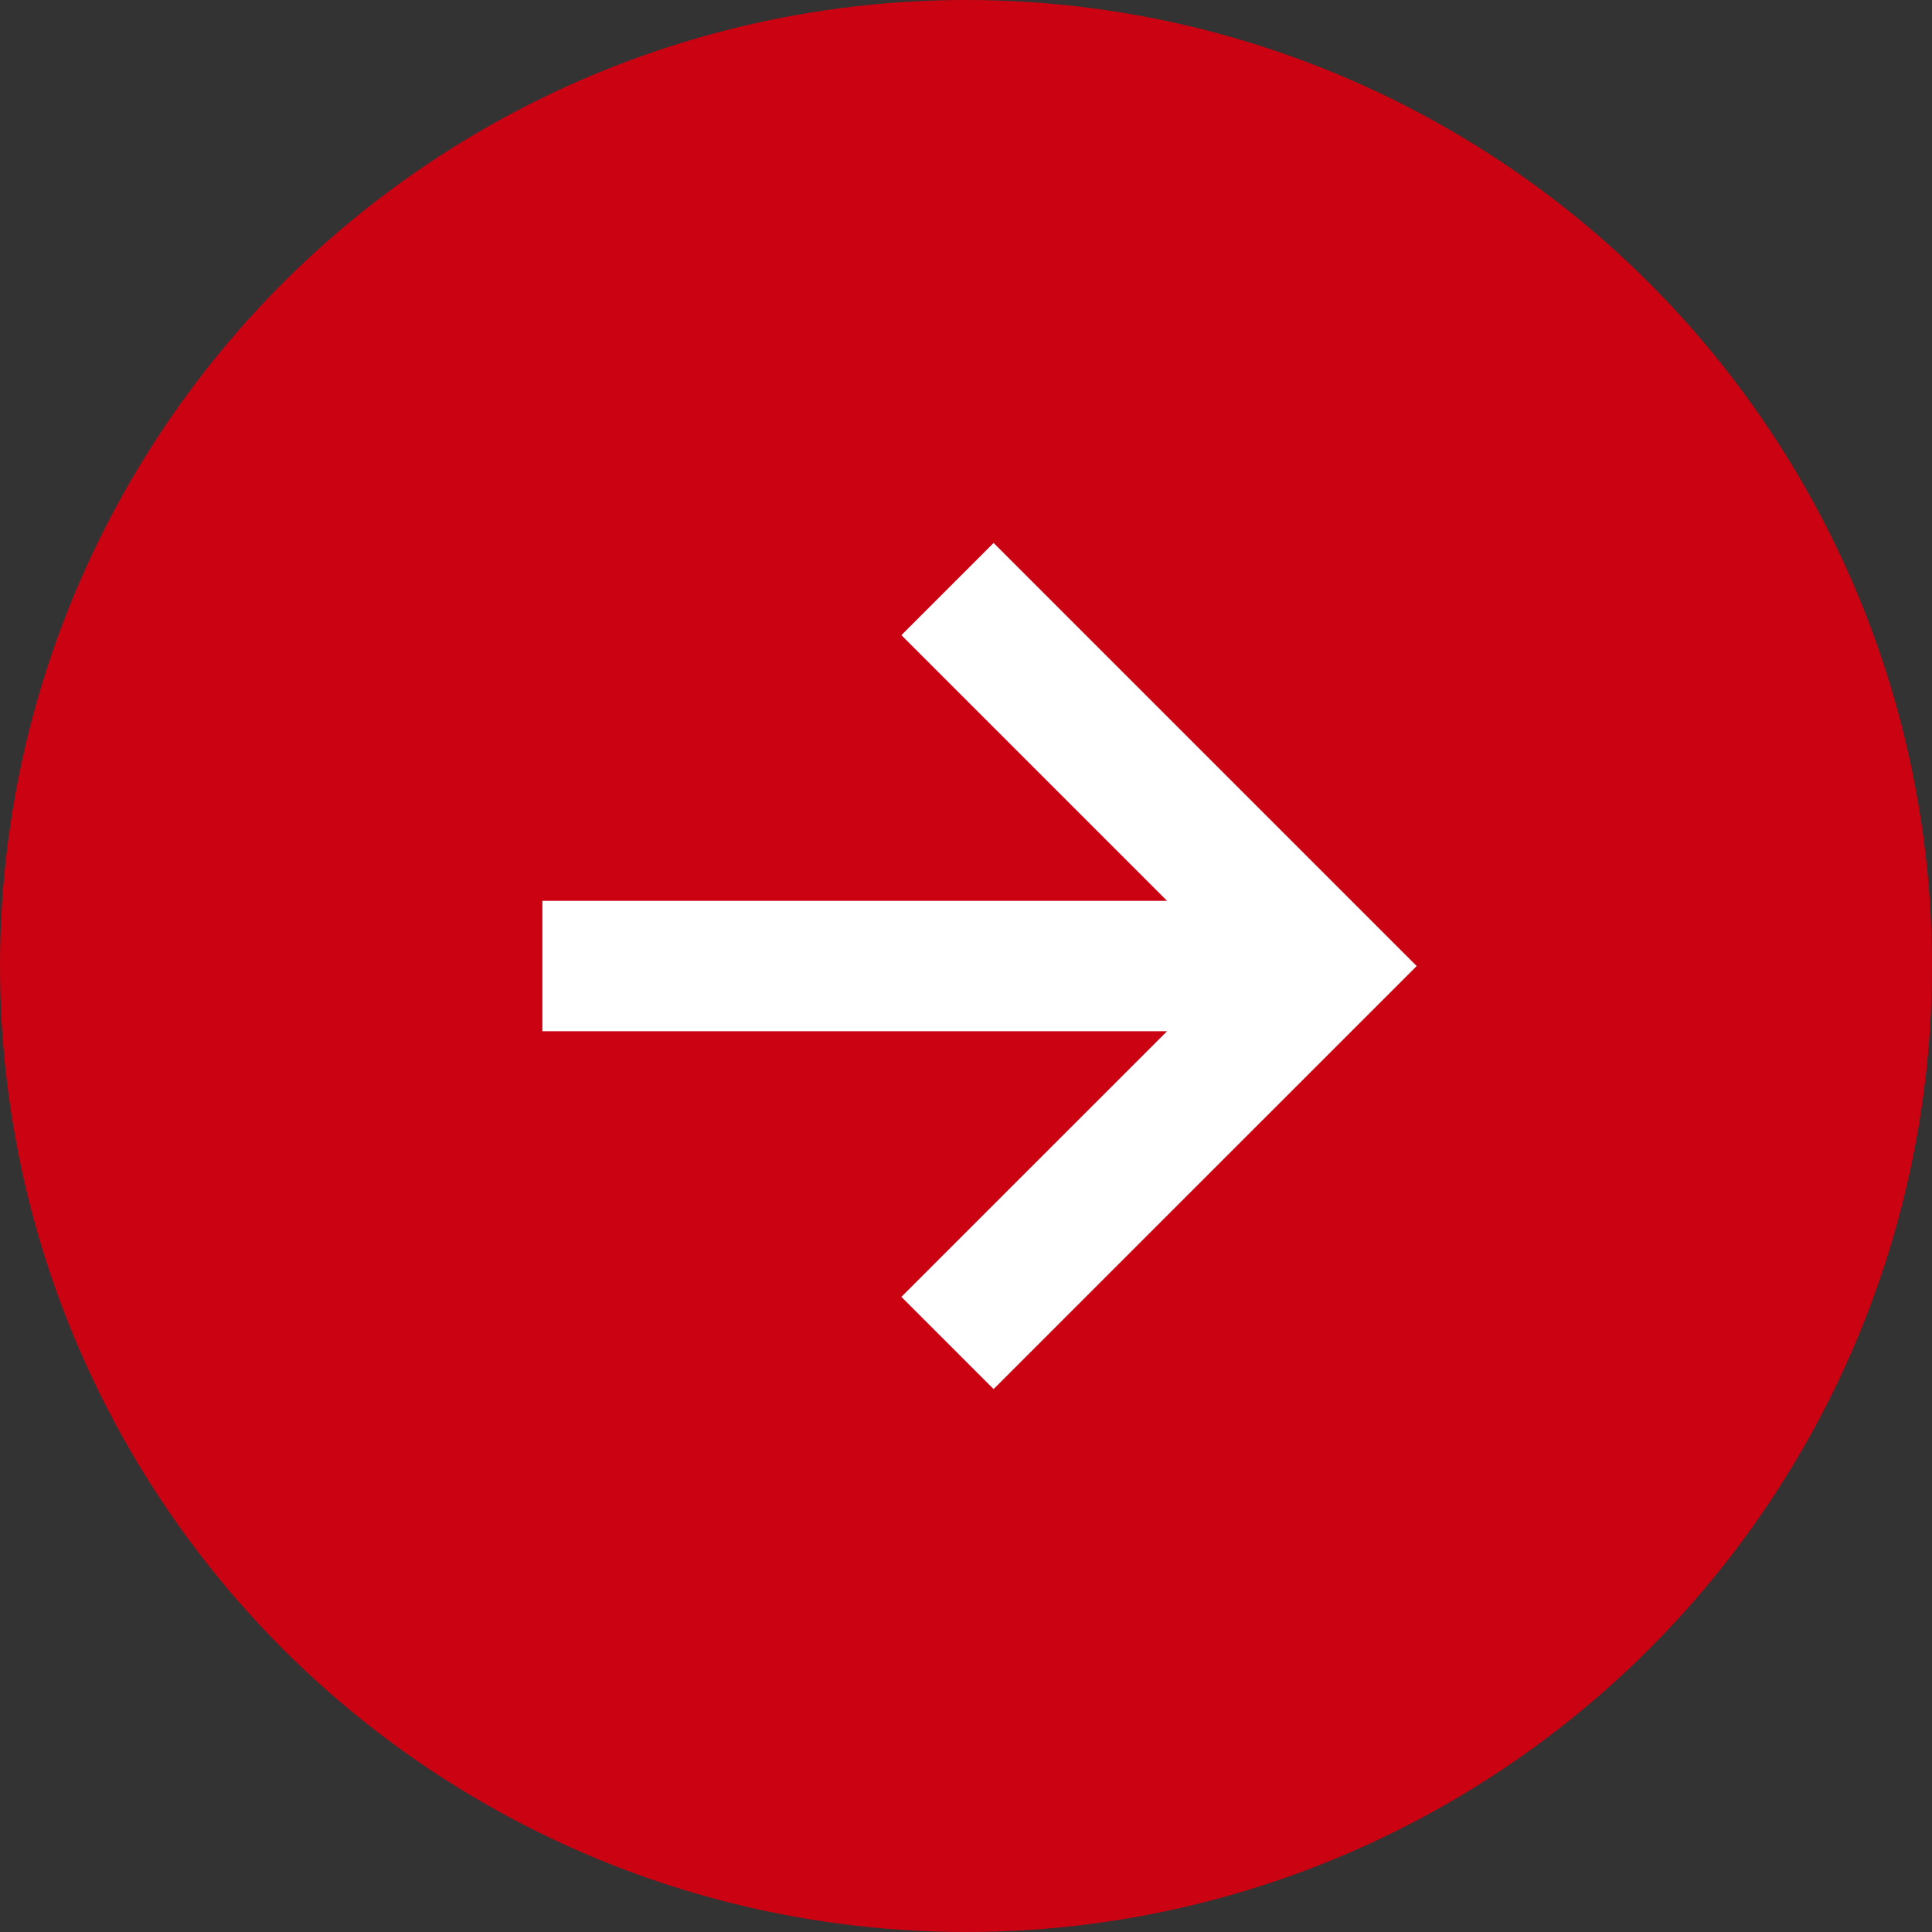
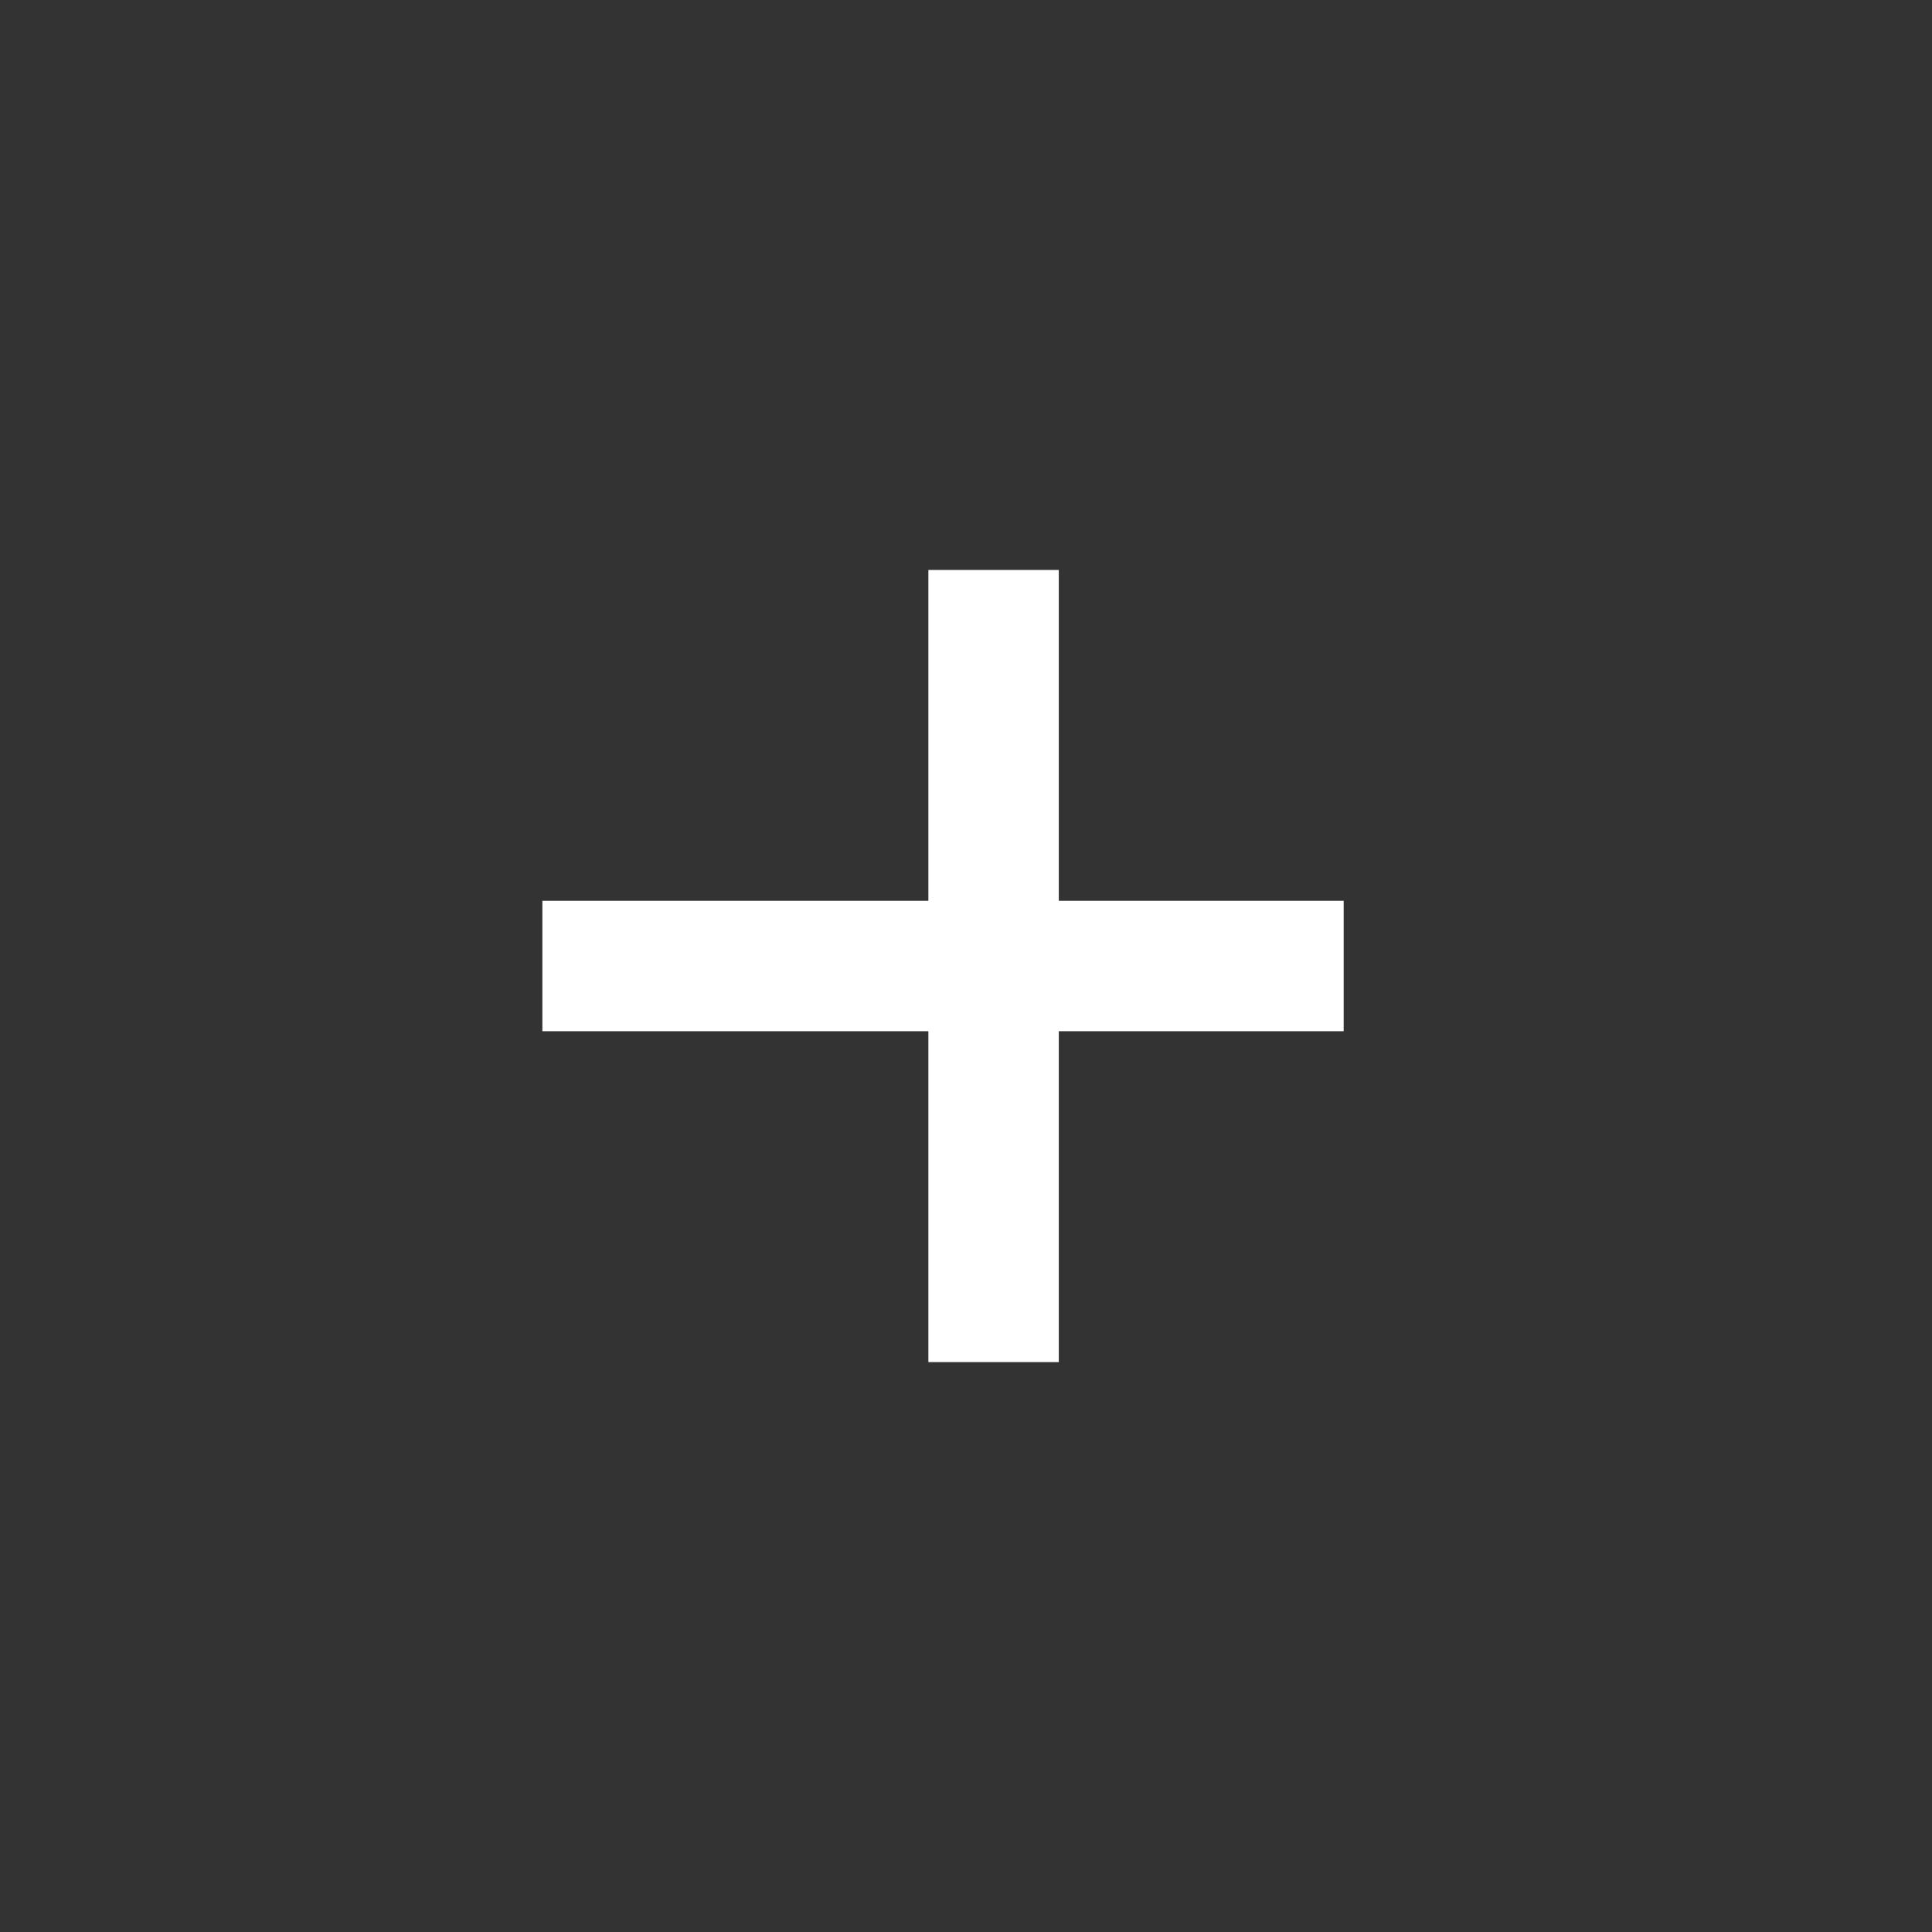
<svg xmlns="http://www.w3.org/2000/svg" width="50" height="50" viewBox="0 0 50 50">
  <rect x="0" y="0" width="50" height="50" fill="#333333" stroke="none" />
  <g id="グループ_12829" data-name="グループ 12829" transform="translate(8730 -19683)">
    <g id="グループ_12828" data-name="グループ 12828" transform="translate(-10100 19663)">
-       <circle id="楕円形_1" data-name="楕円形 1" cx="25" cy="25" r="25" transform="translate(1370 20)" fill="#cb0211" />
-       <path id="Icon_ion-arrow-forward-sharp" data-name="Icon ion-arrow-forward-sharp" d="M17.021,7.875l8.563,8.563L17.021,25m7.373-8.562H7.031" transform="translate(1378.693 28.563)" fill="none" stroke="#fff" stroke-linecap="square" stroke-miterlimit="10" stroke-width="3.375" />
+       <path id="Icon_ion-arrow-forward-sharp" data-name="Icon ion-arrow-forward-sharp" d="M17.021,7.875L17.021,25m7.373-8.562H7.031" transform="translate(1378.693 28.563)" fill="none" stroke="#fff" stroke-linecap="square" stroke-miterlimit="10" stroke-width="3.375" />
    </g>
  </g>
</svg>